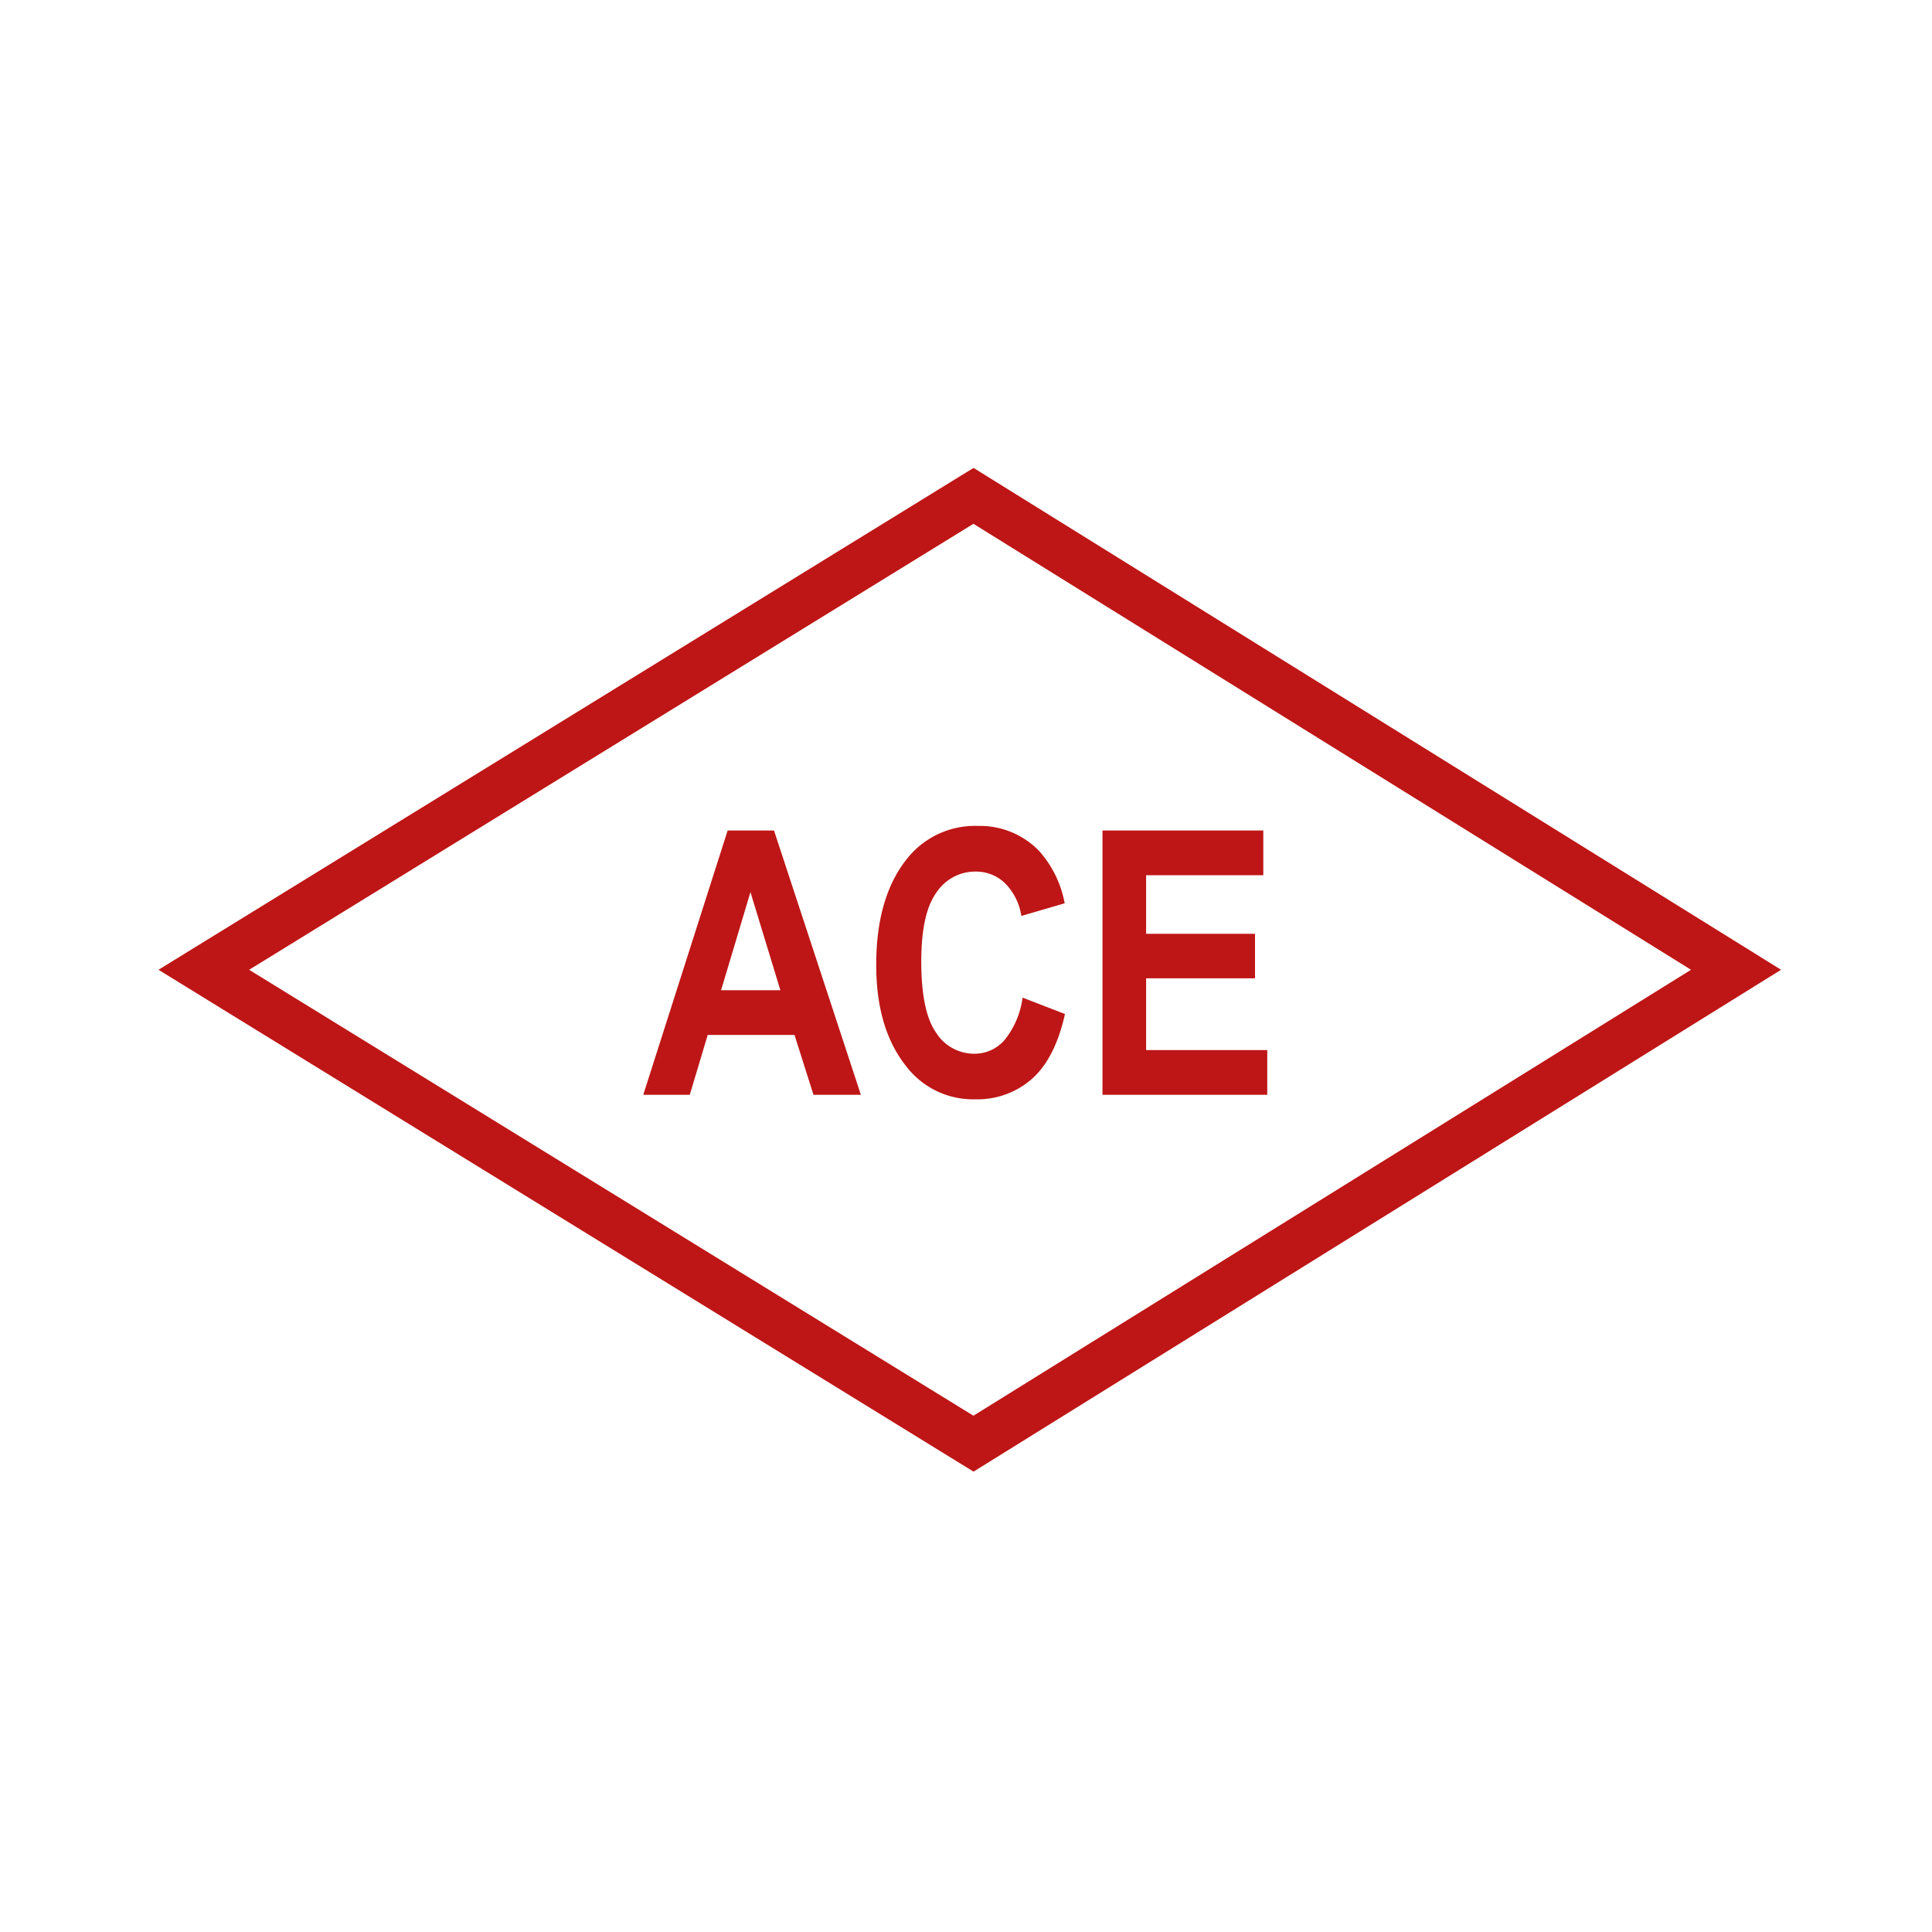
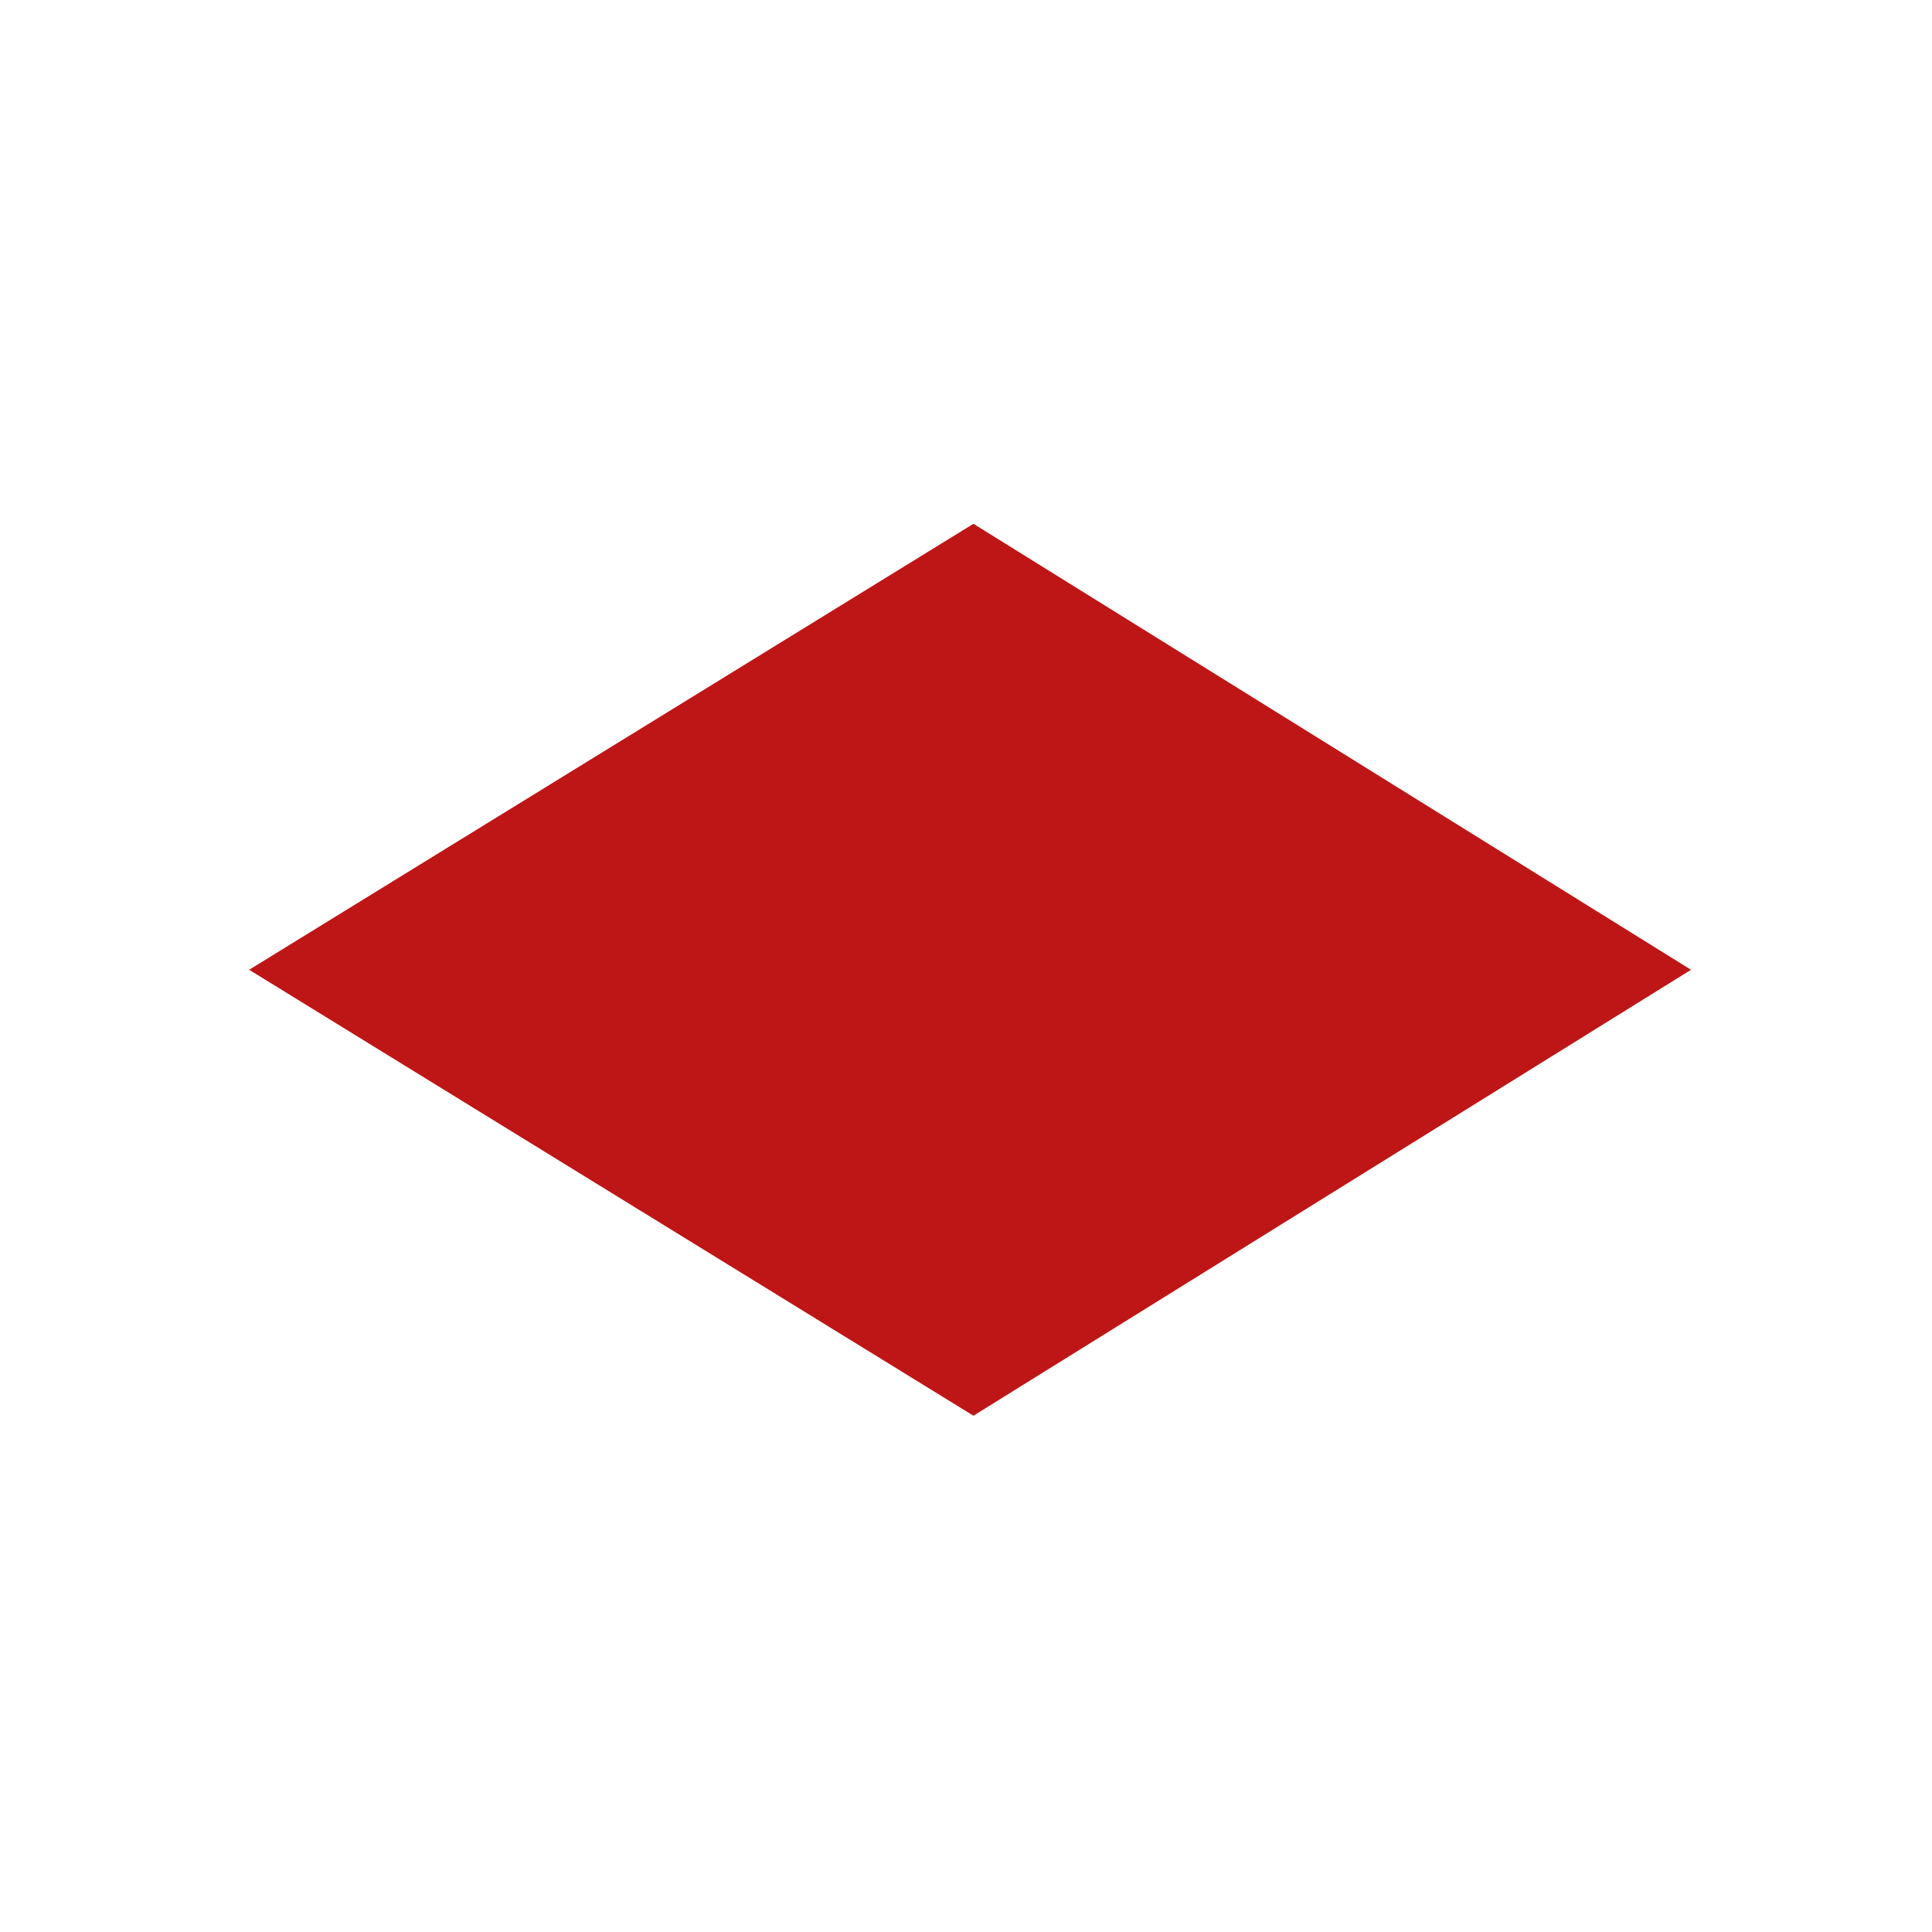
<svg xmlns="http://www.w3.org/2000/svg" id="Group_16256" data-name="Group 16256" width="256" height="256" viewBox="0 0 256 256">
-   <rect id="Rectangle_5435" data-name="Rectangle 5435" width="256" height="256" fill="#fff" />
  <g id="Group_16255" data-name="Group 16255" transform="translate(17966.105 17612)">
-     <path id="Path_1" data-name="Path 1" d="M12.012,66.5,107.986,7.406,203.068,66.5,107.986,125.59ZM108,0,0,66.5,108,133,215,66.5Z" transform="translate(-17945.105 -17550)" fill="#be1616" />
+     <path id="Path_1" data-name="Path 1" d="M12.012,66.5,107.986,7.406,203.068,66.5,107.986,125.59ZZ" transform="translate(-17945.105 -17550)" fill="#be1616" />
    <g id="Group_1" data-name="Group 1" transform="translate(-17880.869 -17502.553)">
      <path id="Path_2" data-name="Path 2" d="M69.081,64.979H62.8l-2.515-7.931h-11.5l-2.375,7.931H40.246L51.428,29.955H57.57ZM58.413,51.123l-3.964-13-3.892,13Z" transform="translate(-40.246 -29.359)" fill="#be1616" />
      <path id="Path_3" data-name="Path 3" d="M76.618,52.37l5.614,2.173q-1.315,5.881-4.372,8.589a10.934,10.934,0,0,1-7.525,2.711,11.135,11.135,0,0,1-9.1-4.325q-4.015-4.992-4.014-13.474,0-8.958,4.041-14.023a11.471,11.471,0,0,1,9.446-4.4,10.9,10.9,0,0,1,8.084,3.3,14.29,14.29,0,0,1,3.4,6.952L76.45,41.548a7.76,7.76,0,0,0-2.19-4.361A5.511,5.511,0,0,0,70.4,35.67a6.154,6.154,0,0,0-5.2,2.771q-2.01,2.771-2.01,9.151,0,6.618,1.959,9.413a5.968,5.968,0,0,0,5.088,2.8A5.261,5.261,0,0,0,74.2,58.02a11.273,11.273,0,0,0,2.413-5.65" transform="translate(-26.353 -29.627)" fill="#be1616" />
-       <path id="Path_4" data-name="Path 4" d="M73.706,64.979V29.955h21.31V35.88H79.487v7.765h14.43v5.9H79.487v9.507H95.541v5.925Z" transform="translate(-12.857 -29.358)" fill="#be1616" />
    </g>
  </g>
</svg>